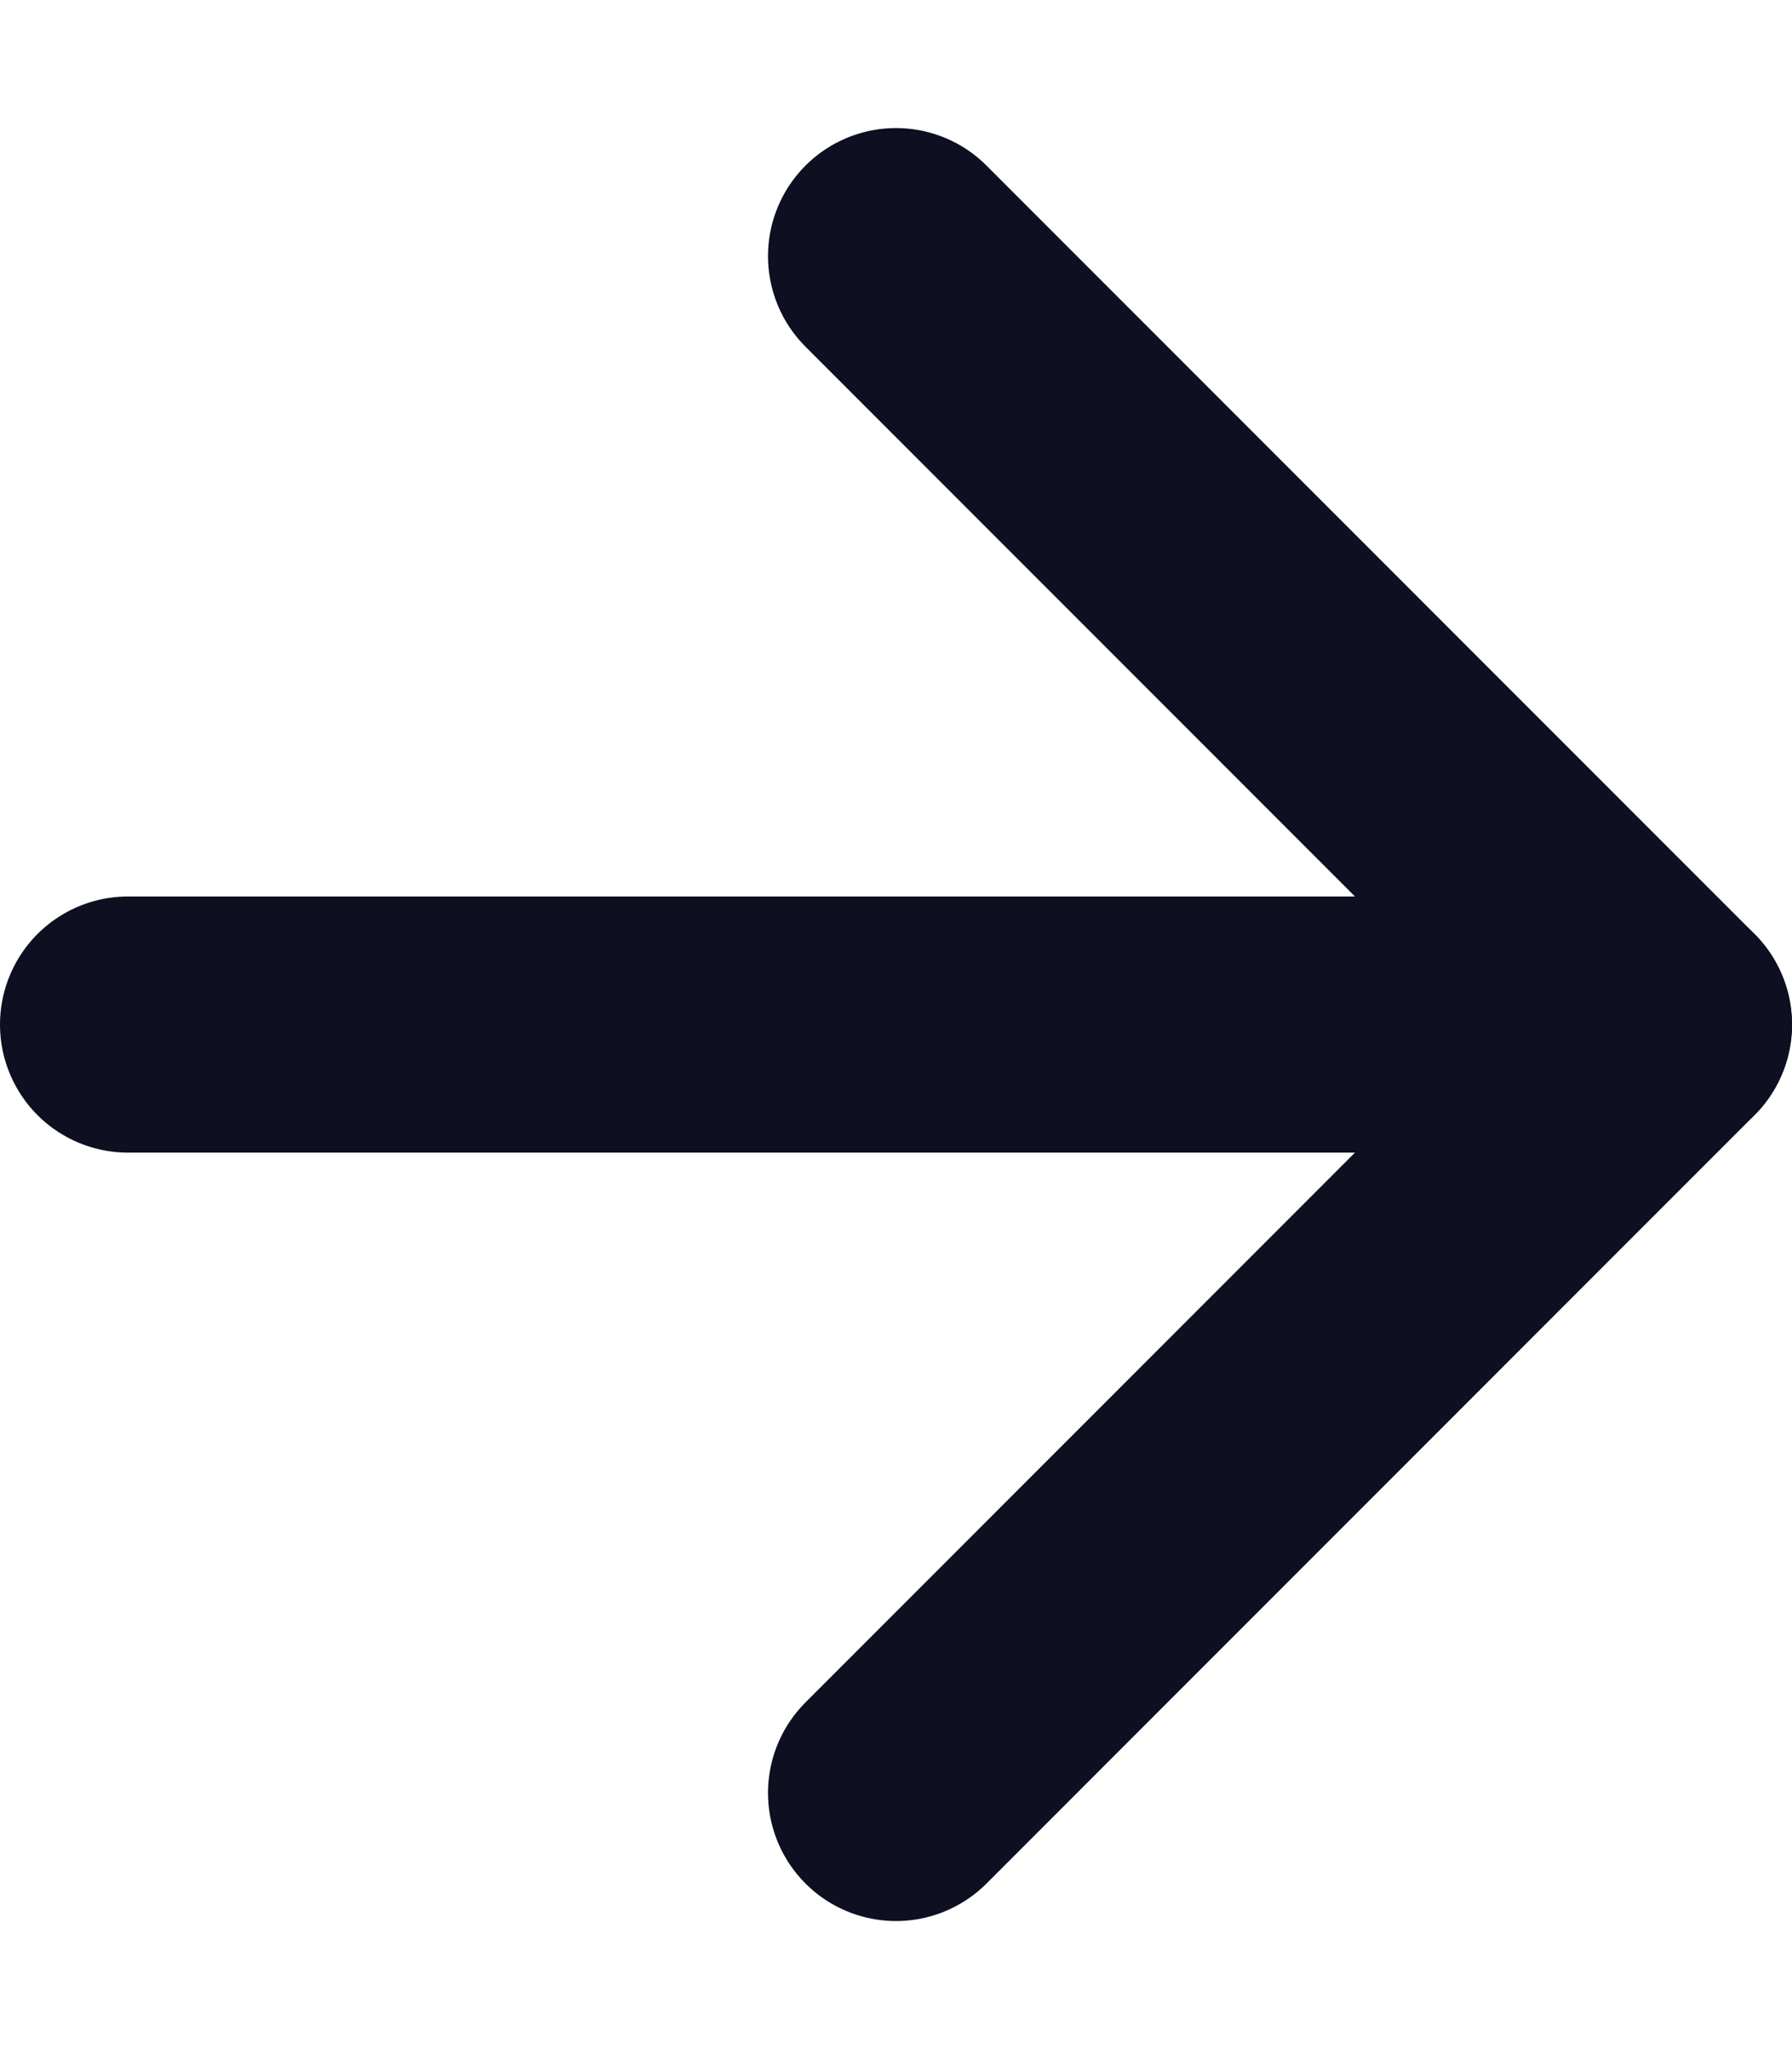
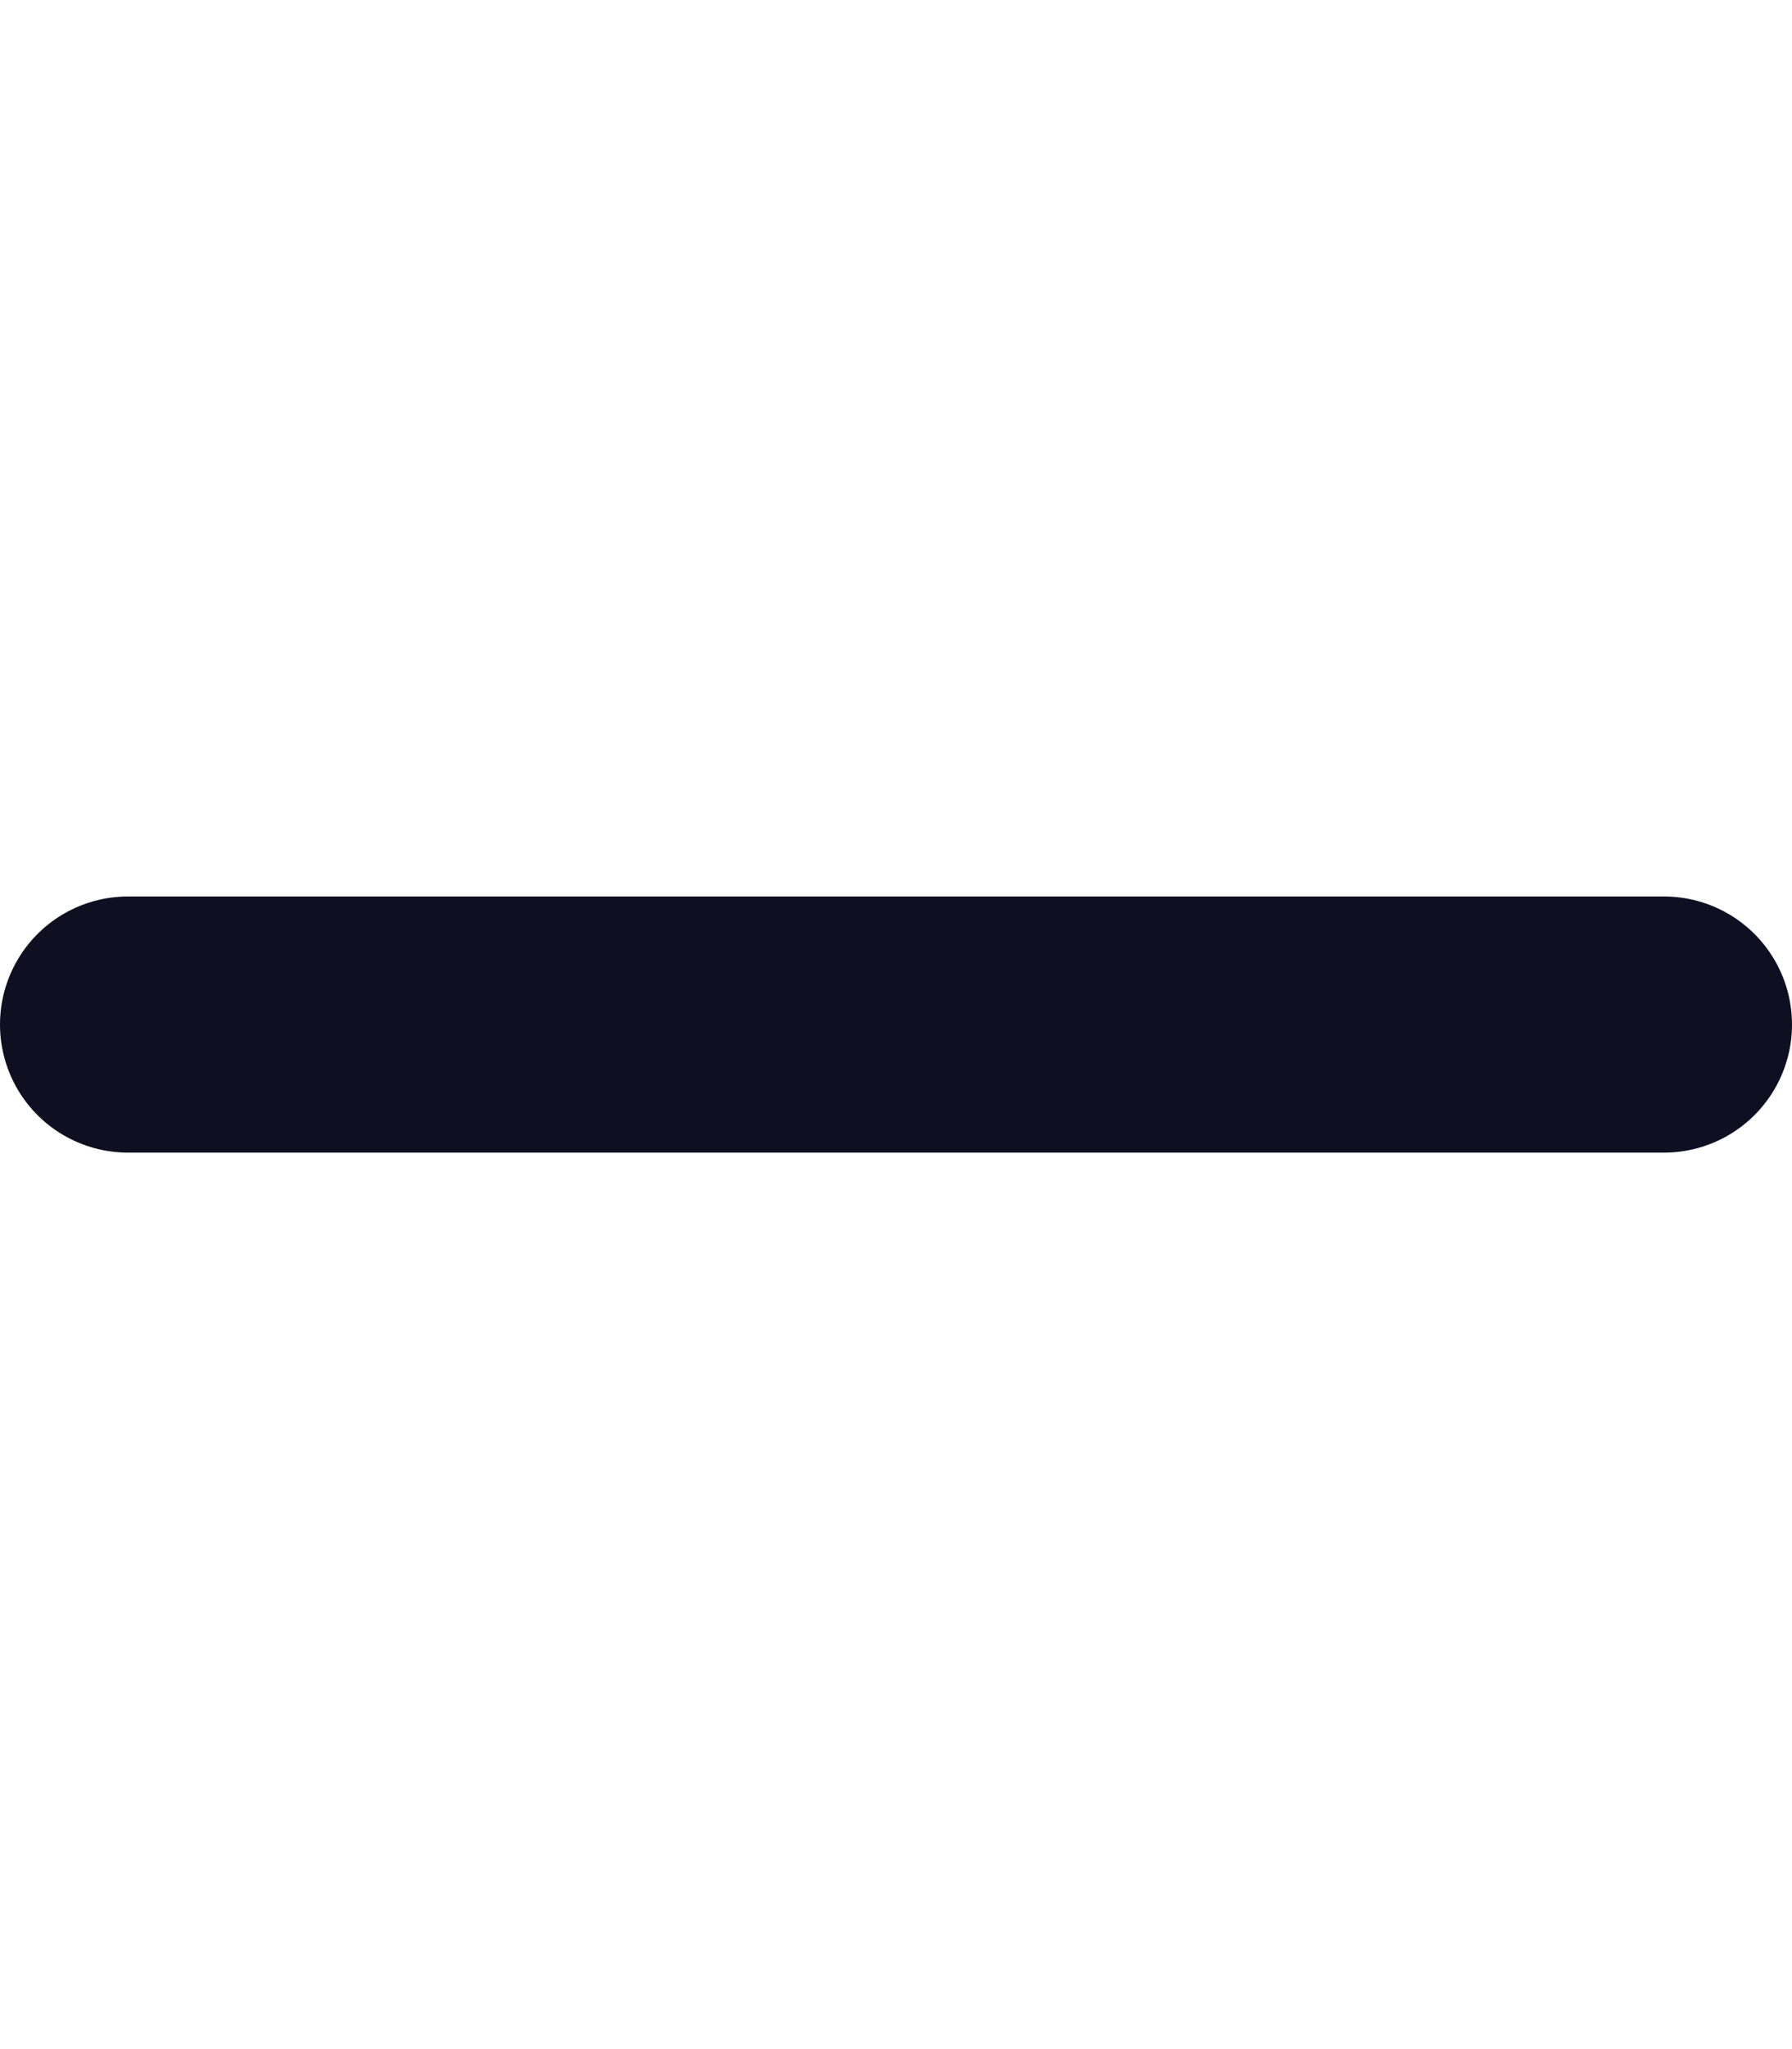
<svg xmlns="http://www.w3.org/2000/svg" width="14" height="16" viewBox="0 0 14 16" fill="none">
  <rect x="-663" y="-918" width="1600" height="2173" fill="white" />
  <path d="M1 8H13" stroke="#0E0F20" stroke-width="2" stroke-linecap="round" stroke-linejoin="round" />
-   <path d="M7 2L13 8L7 14" stroke="#0E0F20" stroke-width="2" stroke-linecap="round" stroke-linejoin="round" />
</svg>